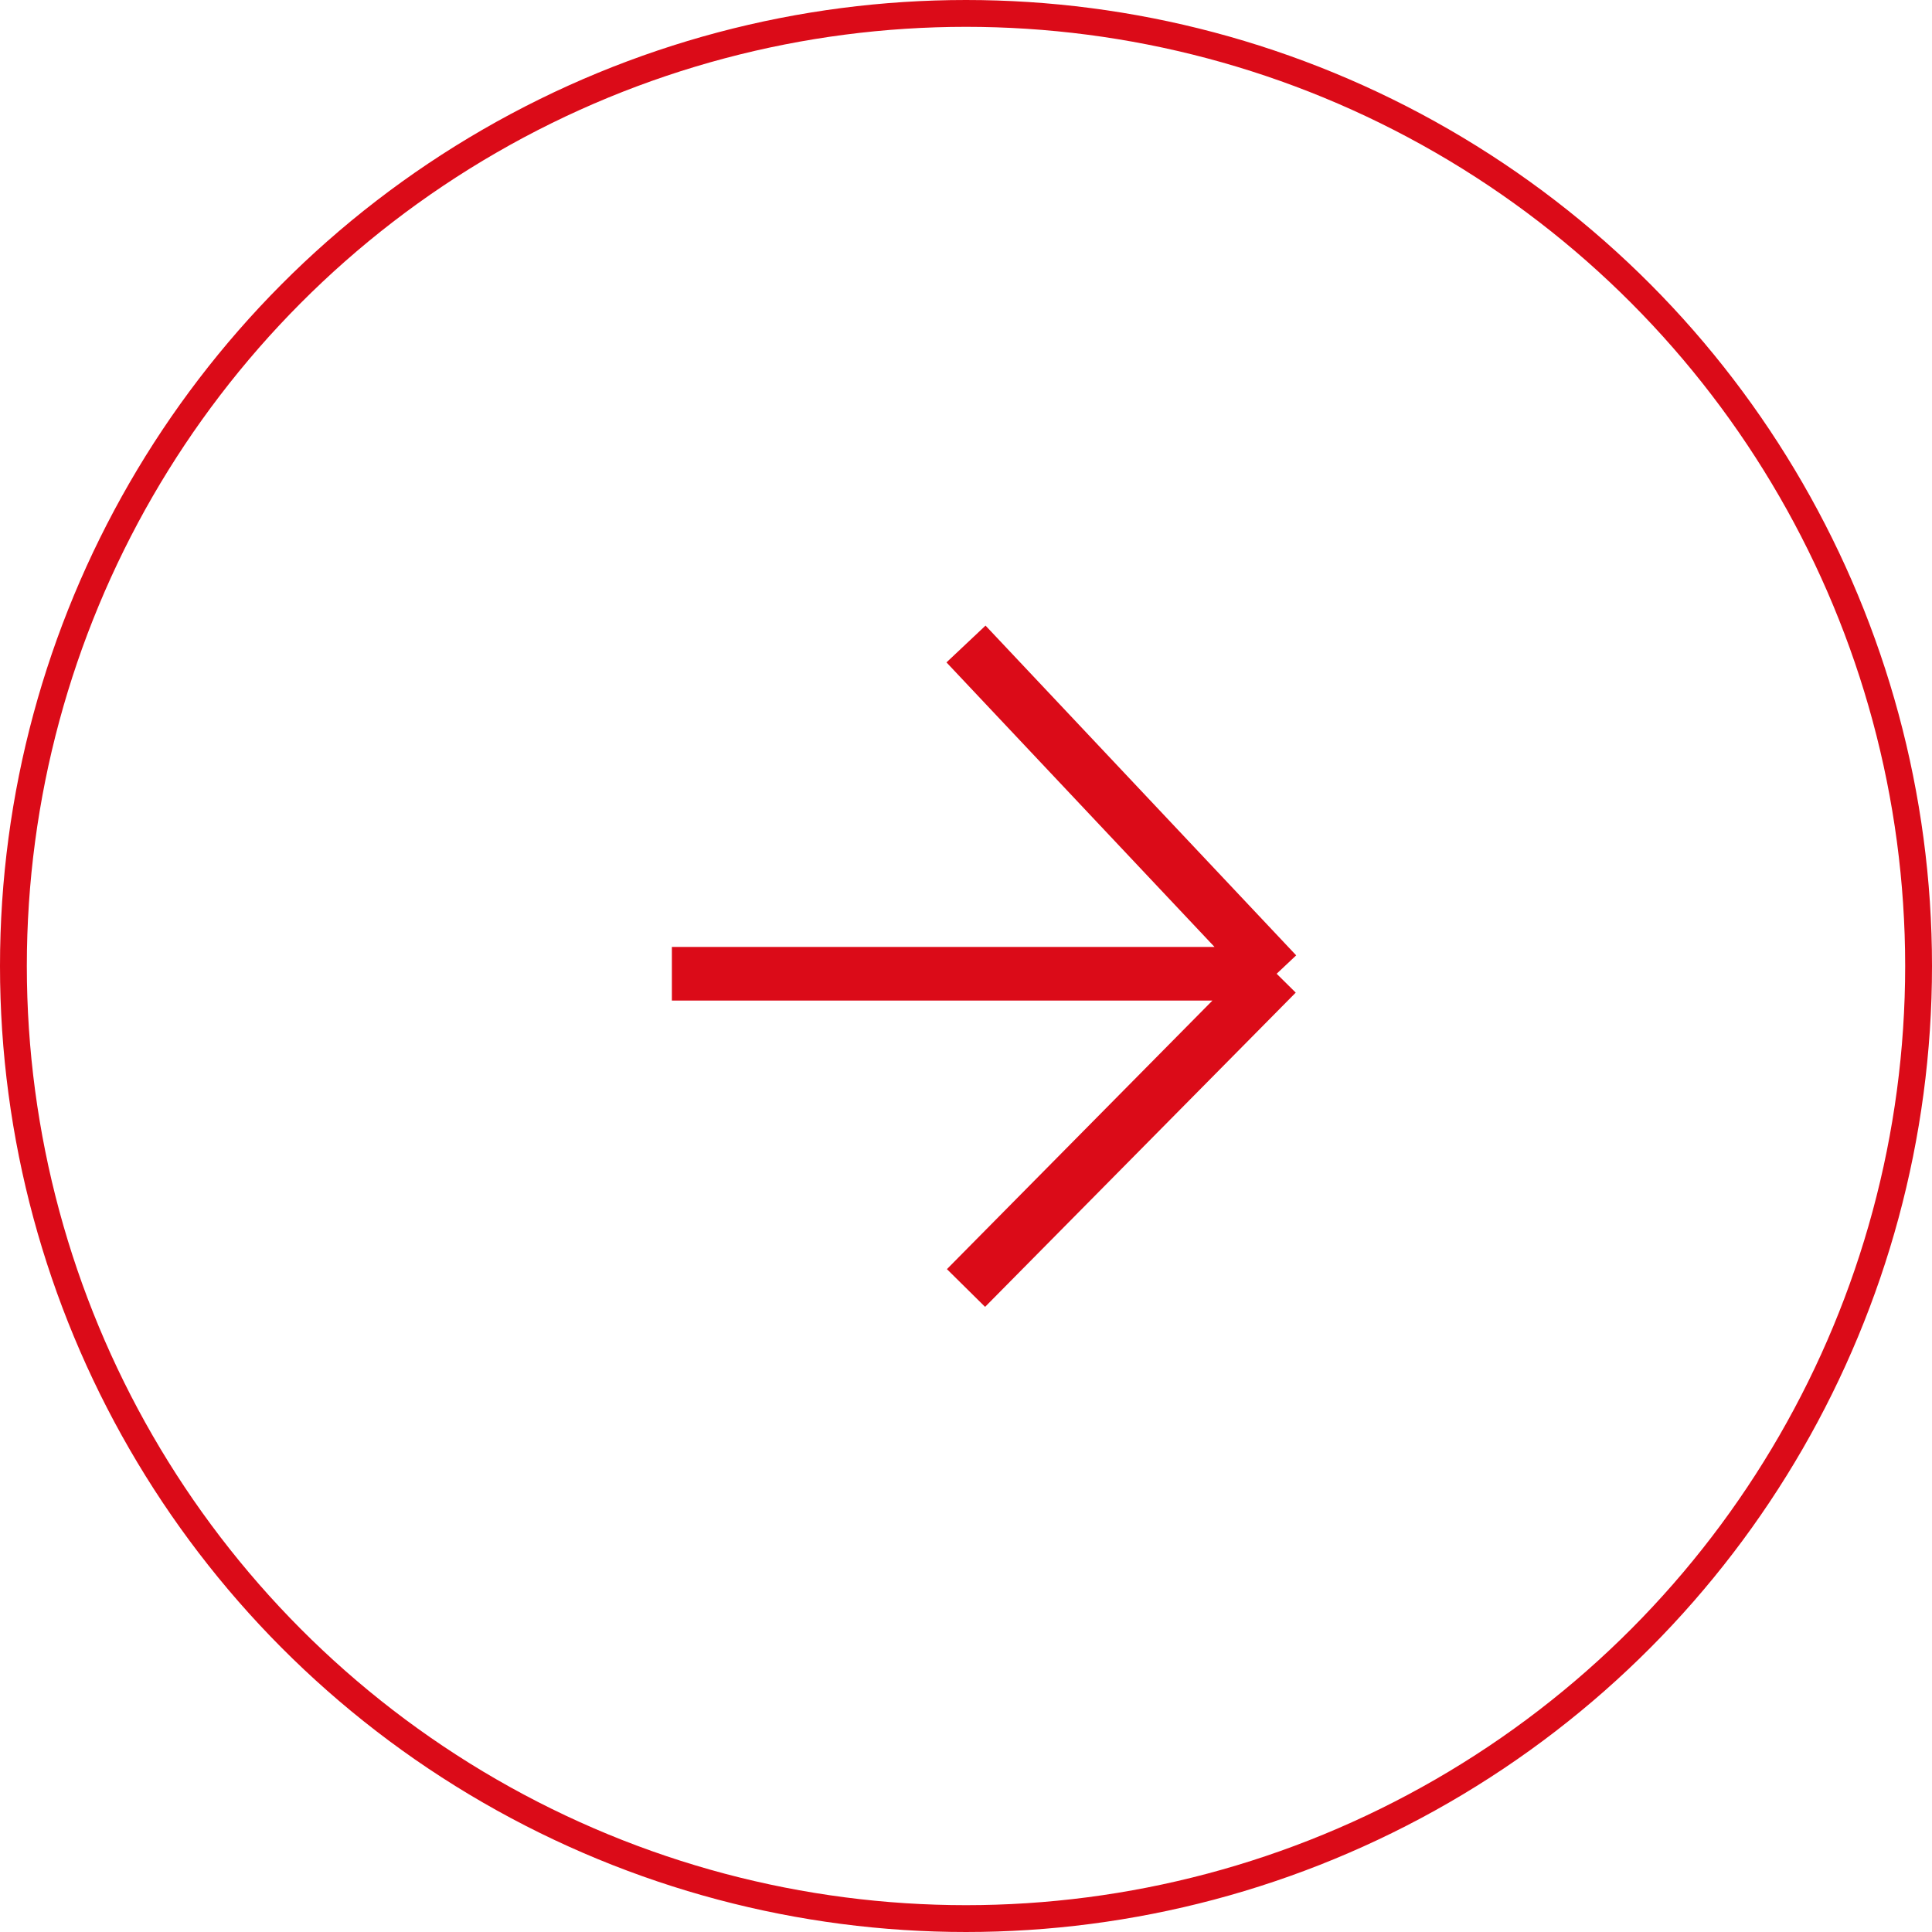
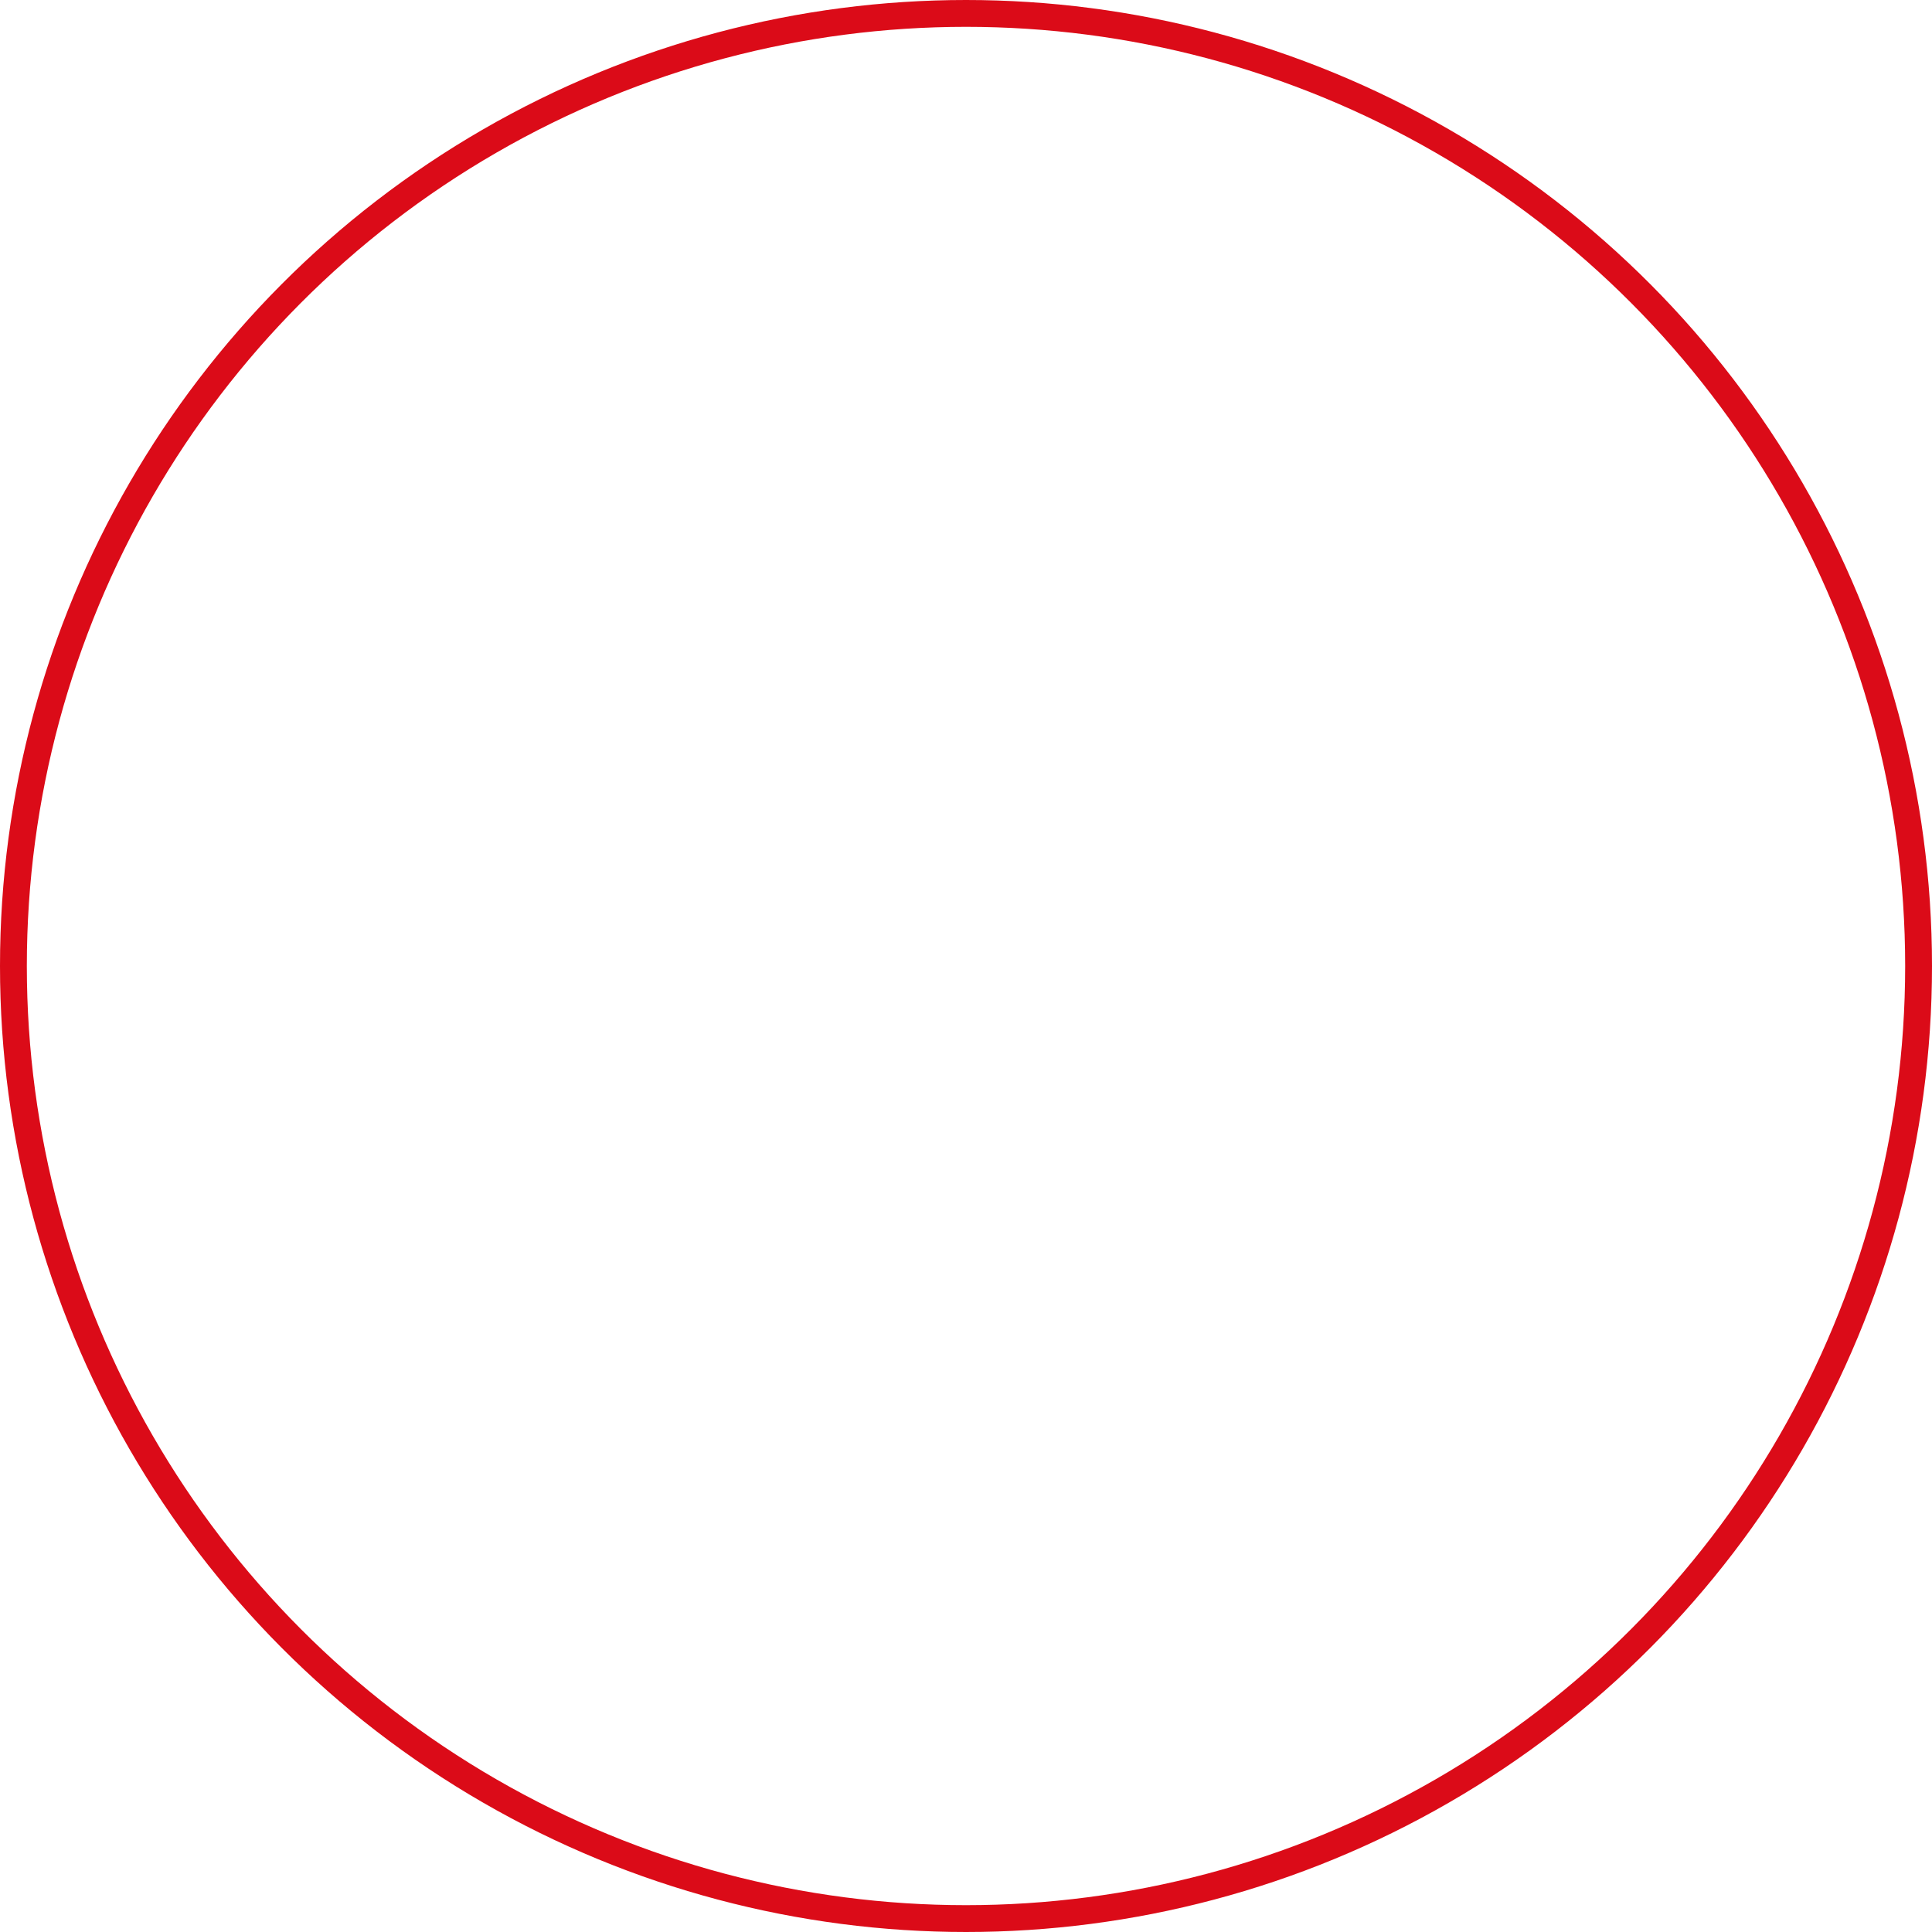
<svg xmlns="http://www.w3.org/2000/svg" width="72" height="72" viewBox="0 0 72 72" fill="none">
  <circle cx="36" cy="36" r="35.5" stroke="#DB0B18" />
-   <path d="M25.039 36.289L47.577 36.289M47.577 36.289L36 24M47.577 36.289L36 48" stroke="#DB0B18" stroke-width="2" />
</svg>